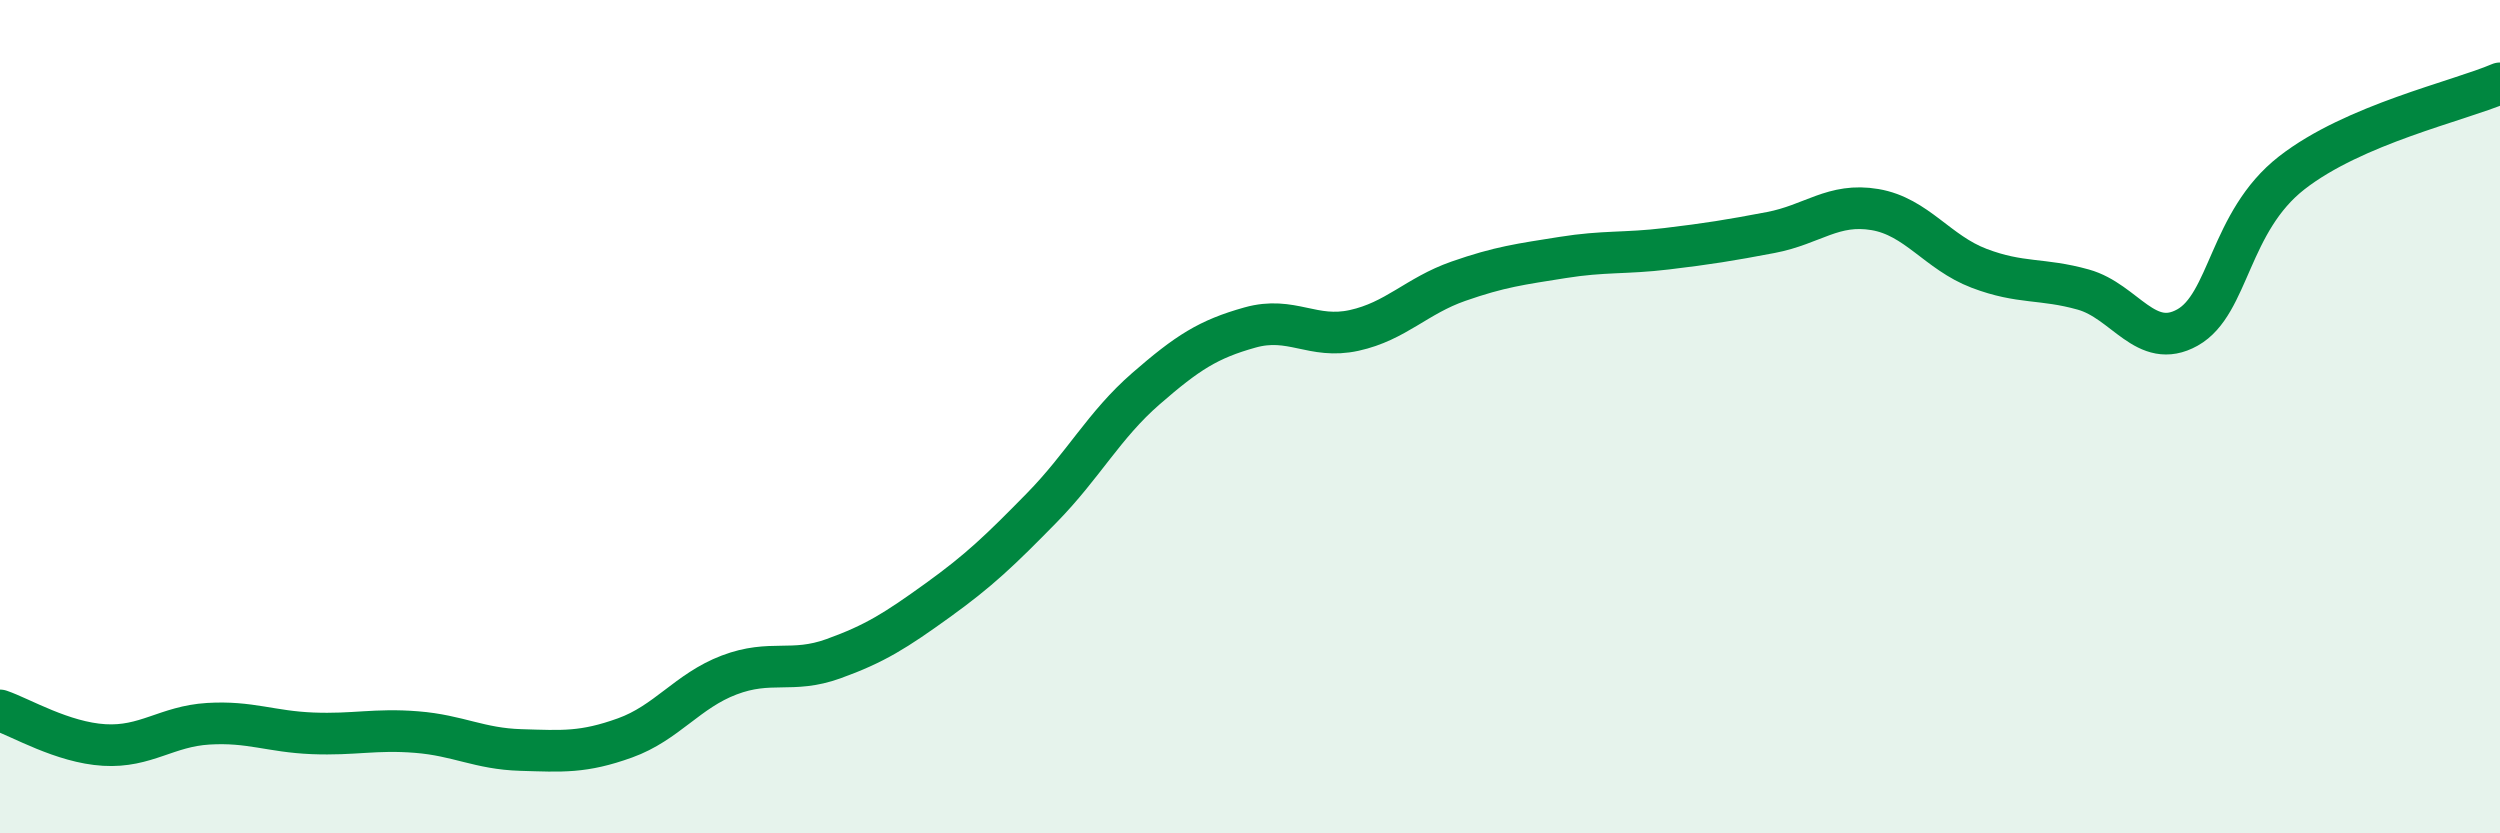
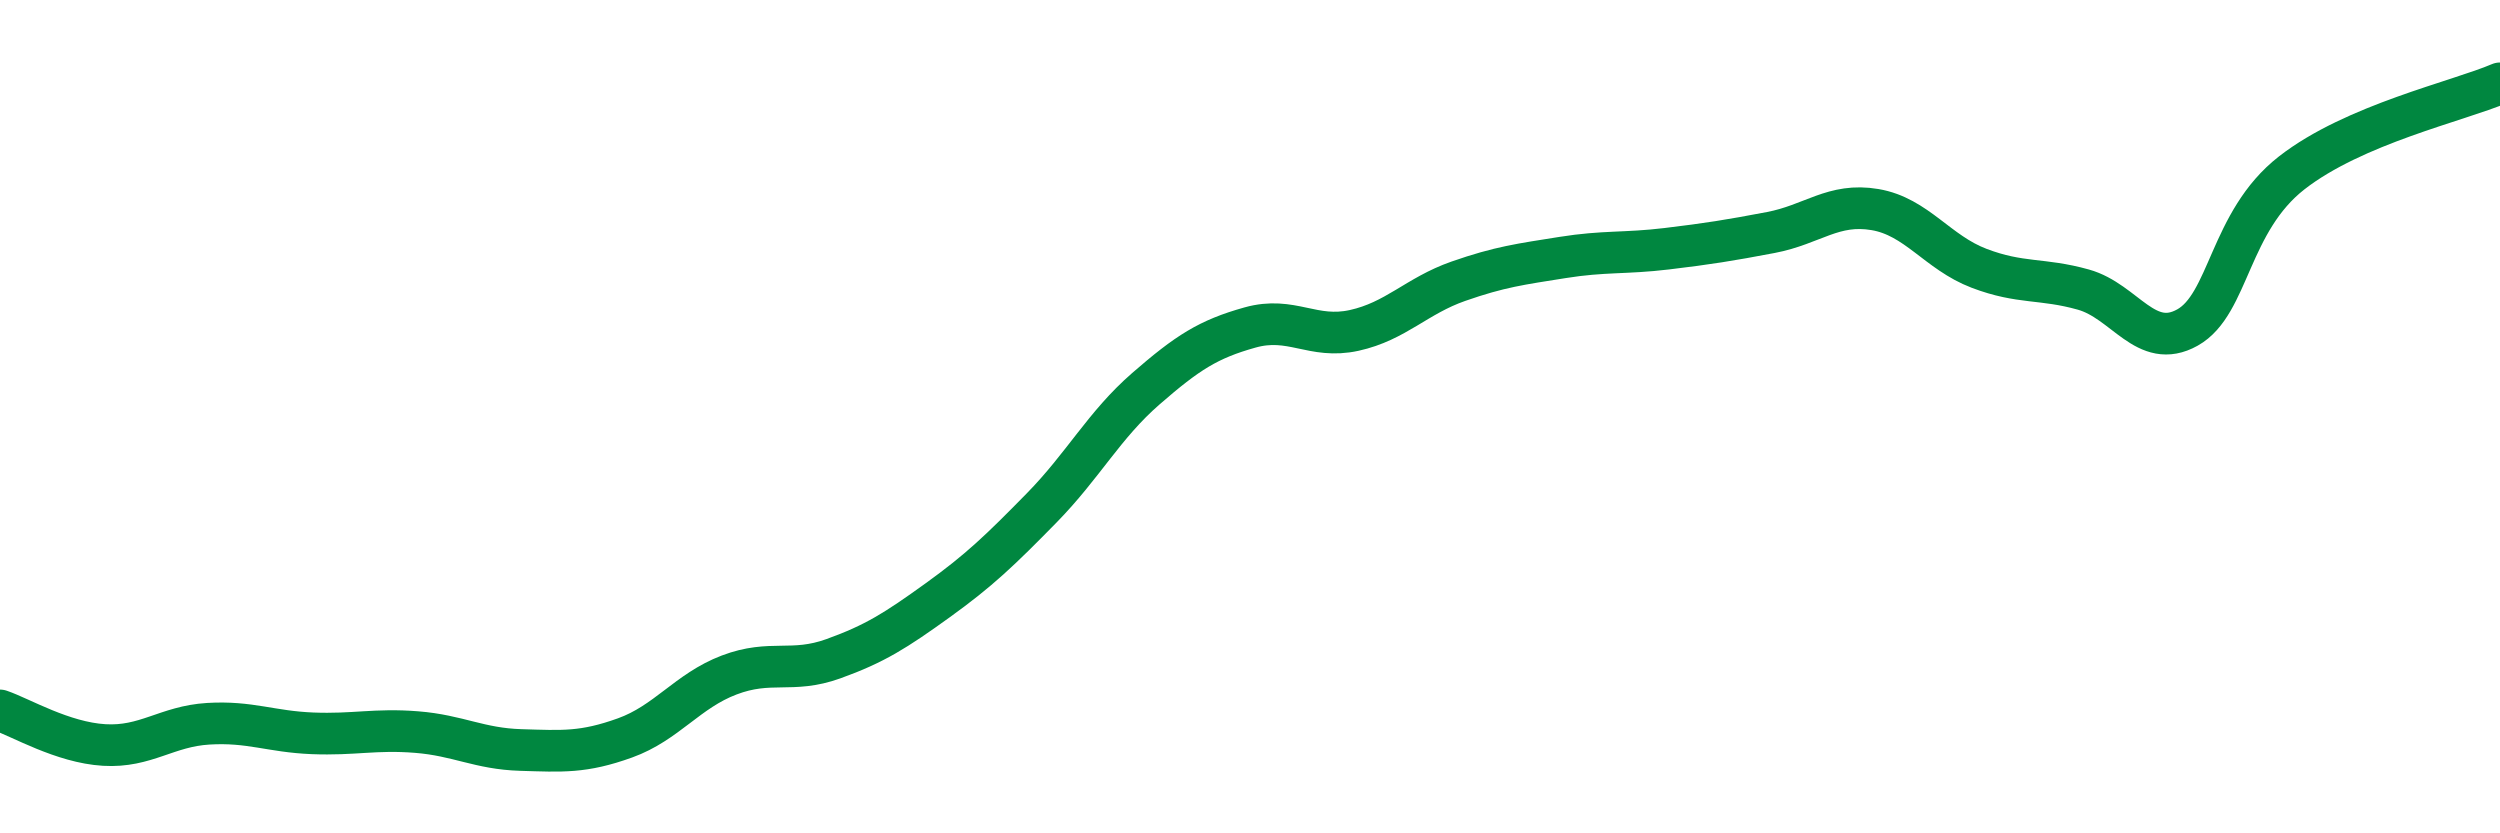
<svg xmlns="http://www.w3.org/2000/svg" width="60" height="20" viewBox="0 0 60 20">
-   <path d="M 0,17.05 C 0.5,17.22 1.5,17.82 2.5,17.88 C 3.5,17.94 4,17.43 5,17.37 C 6,17.31 6.5,17.56 7.5,17.6 C 8.5,17.64 9,17.49 10,17.57 C 11,17.65 11.5,17.97 12.5,18 C 13.5,18.03 14,18.07 15,17.71 C 16,17.35 16.5,16.58 17.5,16.2 C 18.5,15.82 19,16.17 20,15.81 C 21,15.45 21.5,15.13 22.5,14.41 C 23.5,13.69 24,13.21 25,12.19 C 26,11.17 26.5,10.2 27.5,9.33 C 28.5,8.46 29,8.14 30,7.86 C 31,7.58 31.5,8.15 32.5,7.93 C 33.5,7.71 34,7.1 35,6.75 C 36,6.4 36.5,6.34 37.5,6.18 C 38.5,6.02 39,6.09 40,5.97 C 41,5.85 41.5,5.77 42.5,5.58 C 43.5,5.39 44,4.86 45,5.03 C 46,5.2 46.5,6.06 47.5,6.44 C 48.5,6.82 49,6.67 50,6.95 C 51,7.23 51.5,8.42 52.5,7.86 C 53.5,7.3 53.5,5.32 55,4.15 C 56.5,2.98 59,2.43 60,2L60 20L0 20Z" fill="#008740" opacity="0.1" stroke-linecap="round" stroke-linejoin="round" />
  <path d="M 0,17.05 C 0.5,17.22 1.5,17.82 2.5,17.88 C 3.5,17.94 4,17.43 5,17.37 C 6,17.31 6.5,17.56 7.5,17.6 C 8.5,17.64 9,17.49 10,17.57 C 11,17.65 11.5,17.97 12.5,18 C 13.5,18.03 14,18.07 15,17.71 C 16,17.35 16.5,16.58 17.5,16.2 C 18.5,15.82 19,16.17 20,15.81 C 21,15.45 21.5,15.13 22.5,14.41 C 23.5,13.69 24,13.21 25,12.19 C 26,11.17 26.5,10.2 27.5,9.33 C 28.5,8.46 29,8.14 30,7.86 C 31,7.58 31.5,8.15 32.5,7.93 C 33.5,7.71 34,7.1 35,6.75 C 36,6.4 36.5,6.34 37.5,6.18 C 38.5,6.02 39,6.09 40,5.97 C 41,5.85 41.5,5.77 42.5,5.58 C 43.5,5.39 44,4.86 45,5.03 C 46,5.2 46.5,6.06 47.5,6.44 C 48.5,6.82 49,6.67 50,6.95 C 51,7.23 51.5,8.42 52.5,7.86 C 53.5,7.3 53.5,5.32 55,4.15 C 56.5,2.98 59,2.43 60,2" stroke="#008740" stroke-width="1" fill="none" stroke-linecap="round" stroke-linejoin="round" />
</svg>